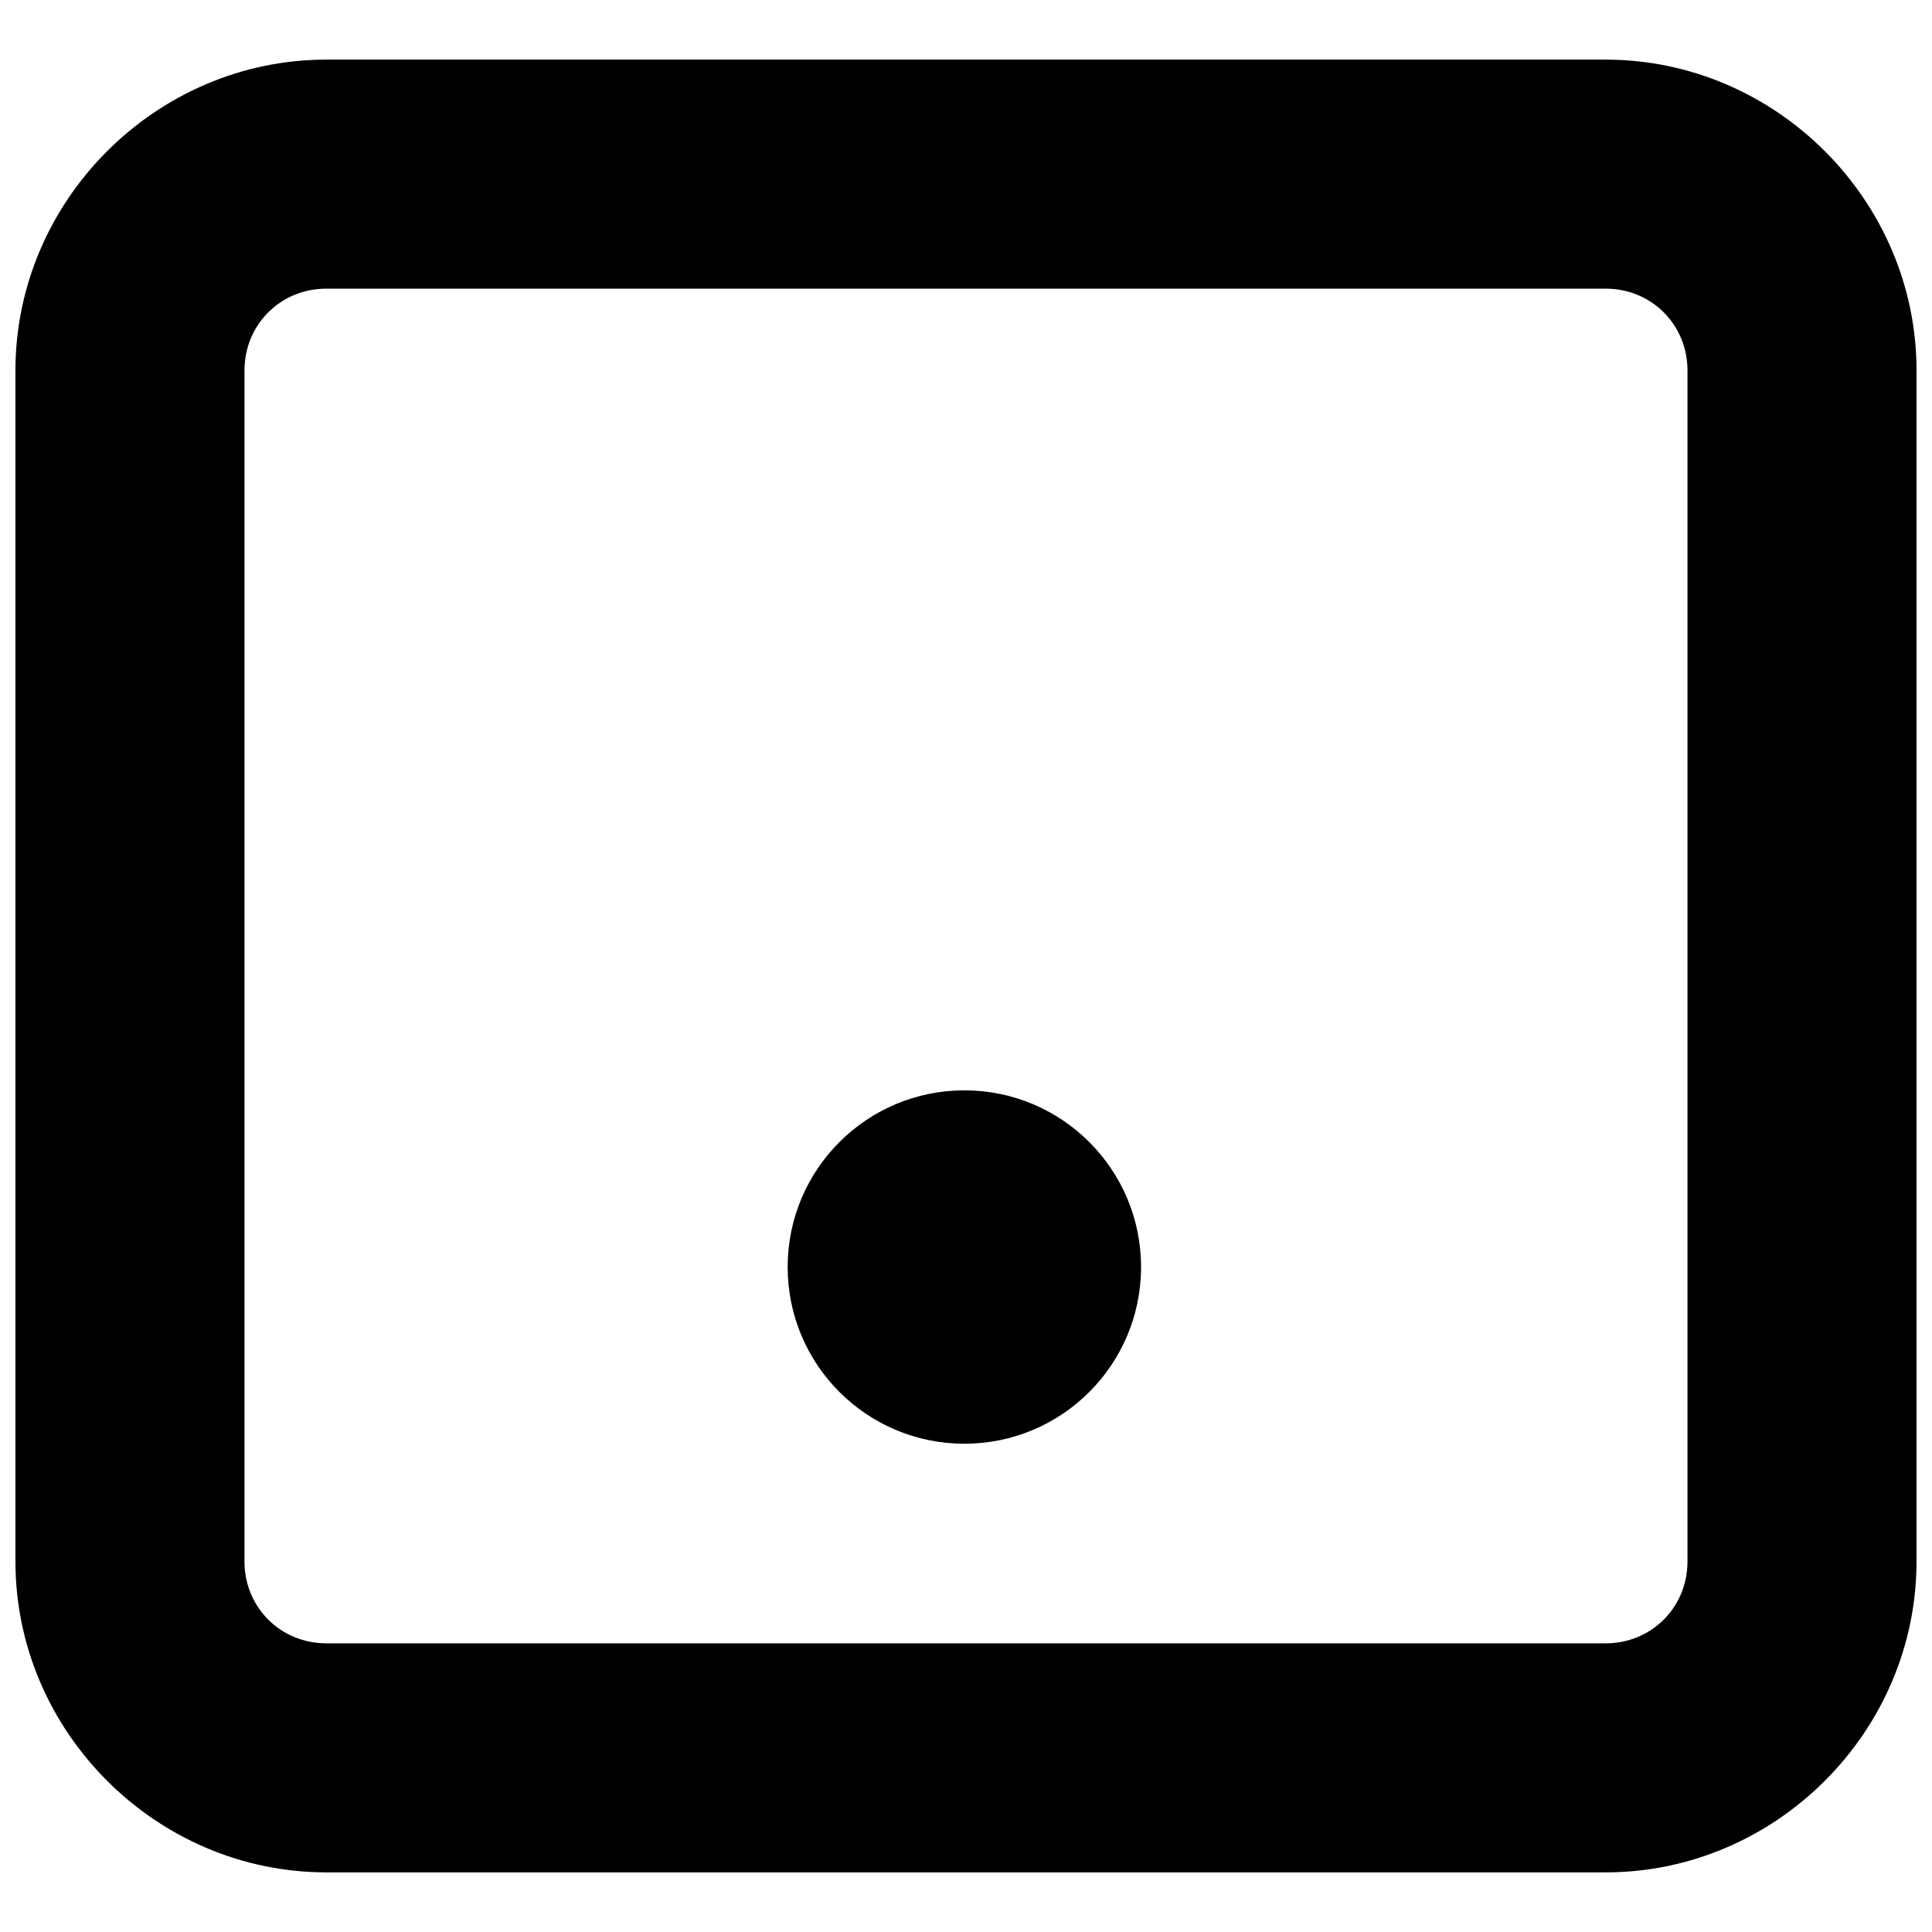
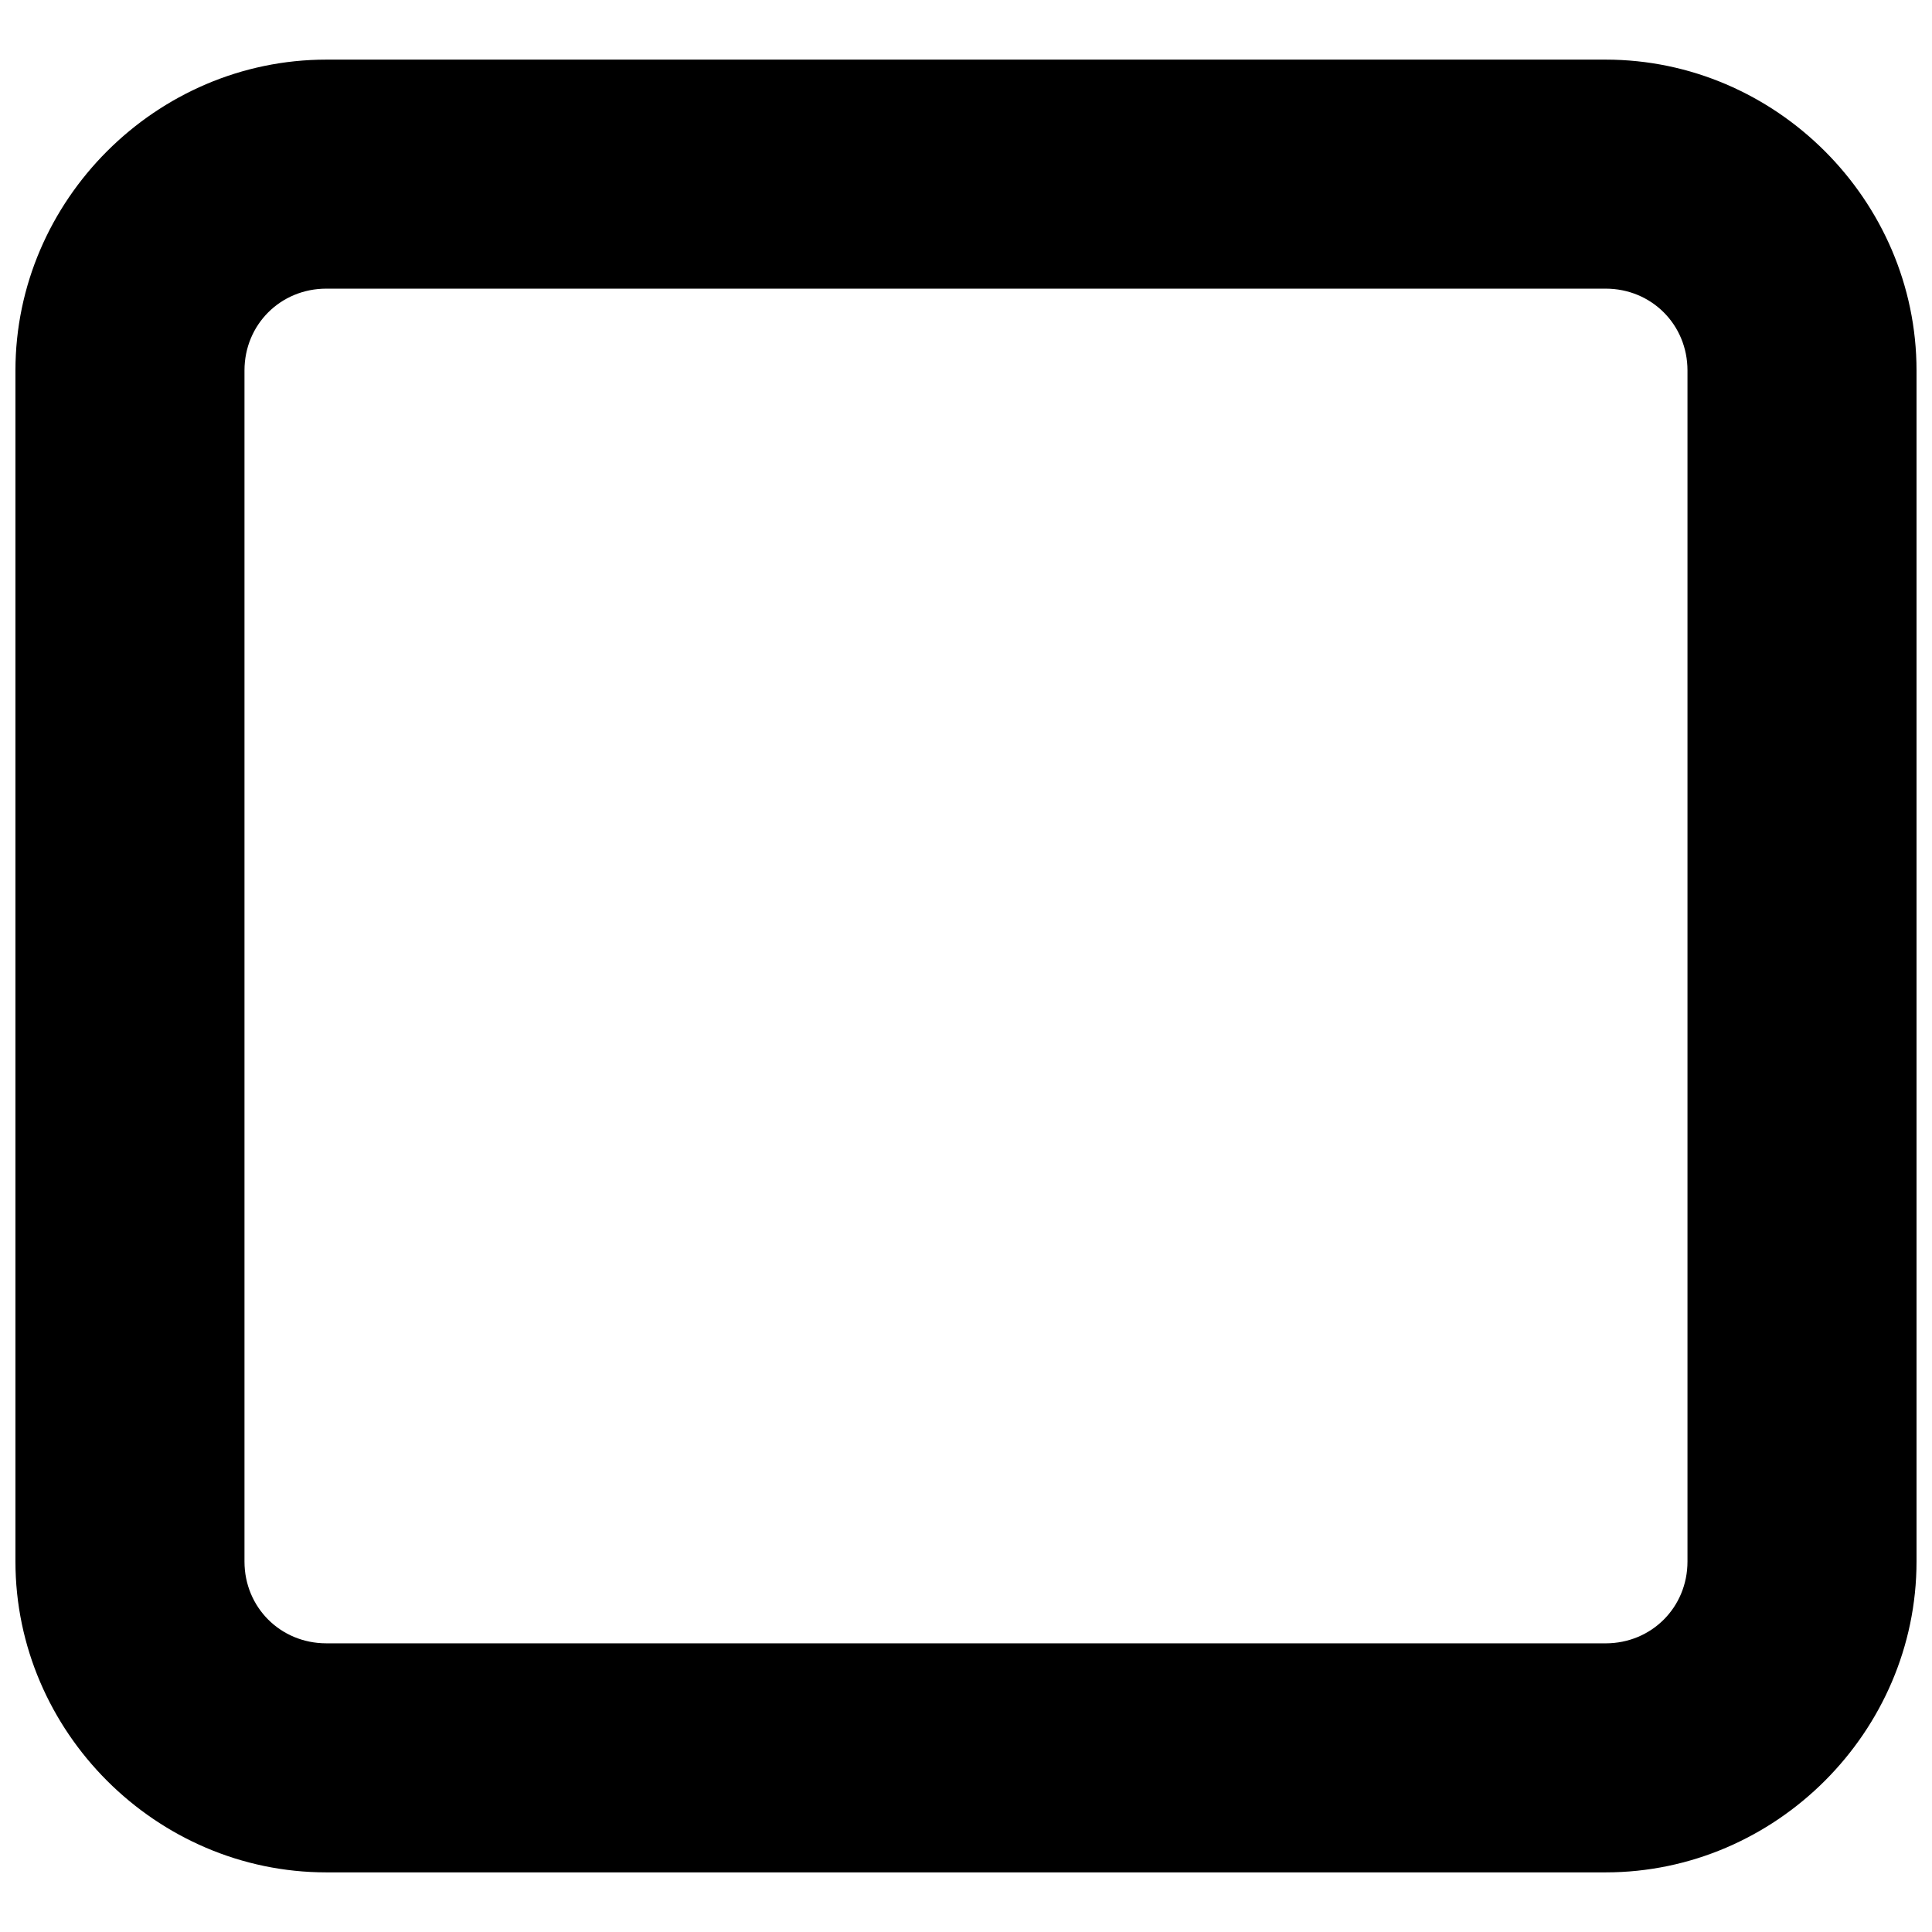
<svg xmlns="http://www.w3.org/2000/svg" width="800px" height="800px" version="1.1" viewBox="144 144 512 512">
  <defs>
    <clipPath id="a">
      <path d="m148.09 159h503.81v482h-503.81z" />
    </clipPath>
  </defs>
  <g clip-path="url(#a)">
    <path d="m569.52 159.8h-339.05c-45.094 0-82.379 37.285-82.379 82.379v315.64c0 45.09 37.285 82.379 82.379 82.379h339.05c45.09 0 82.379-37.285 82.379-82.379v-315.64c0-45.094-37.285-82.379-82.379-82.379zm21.68 398.02c0 12.141-9.539 21.68-21.68 21.68l-339.05-0.004c-12.141 0-21.68-9.539-21.68-21.68v-315.64c0-12.141 9.539-21.68 21.68-21.68h339.05c12.141 0 21.68 9.539 21.68 21.68z" />
  </g>
-   <path d="m446.39 479.78c0 25.859-20.965 46.824-46.824 46.824-25.863 0-46.828-20.965-46.828-46.824 0-25.863 20.965-46.828 46.828-46.828 25.859 0 46.824 20.965 46.824 46.828" />
</svg>